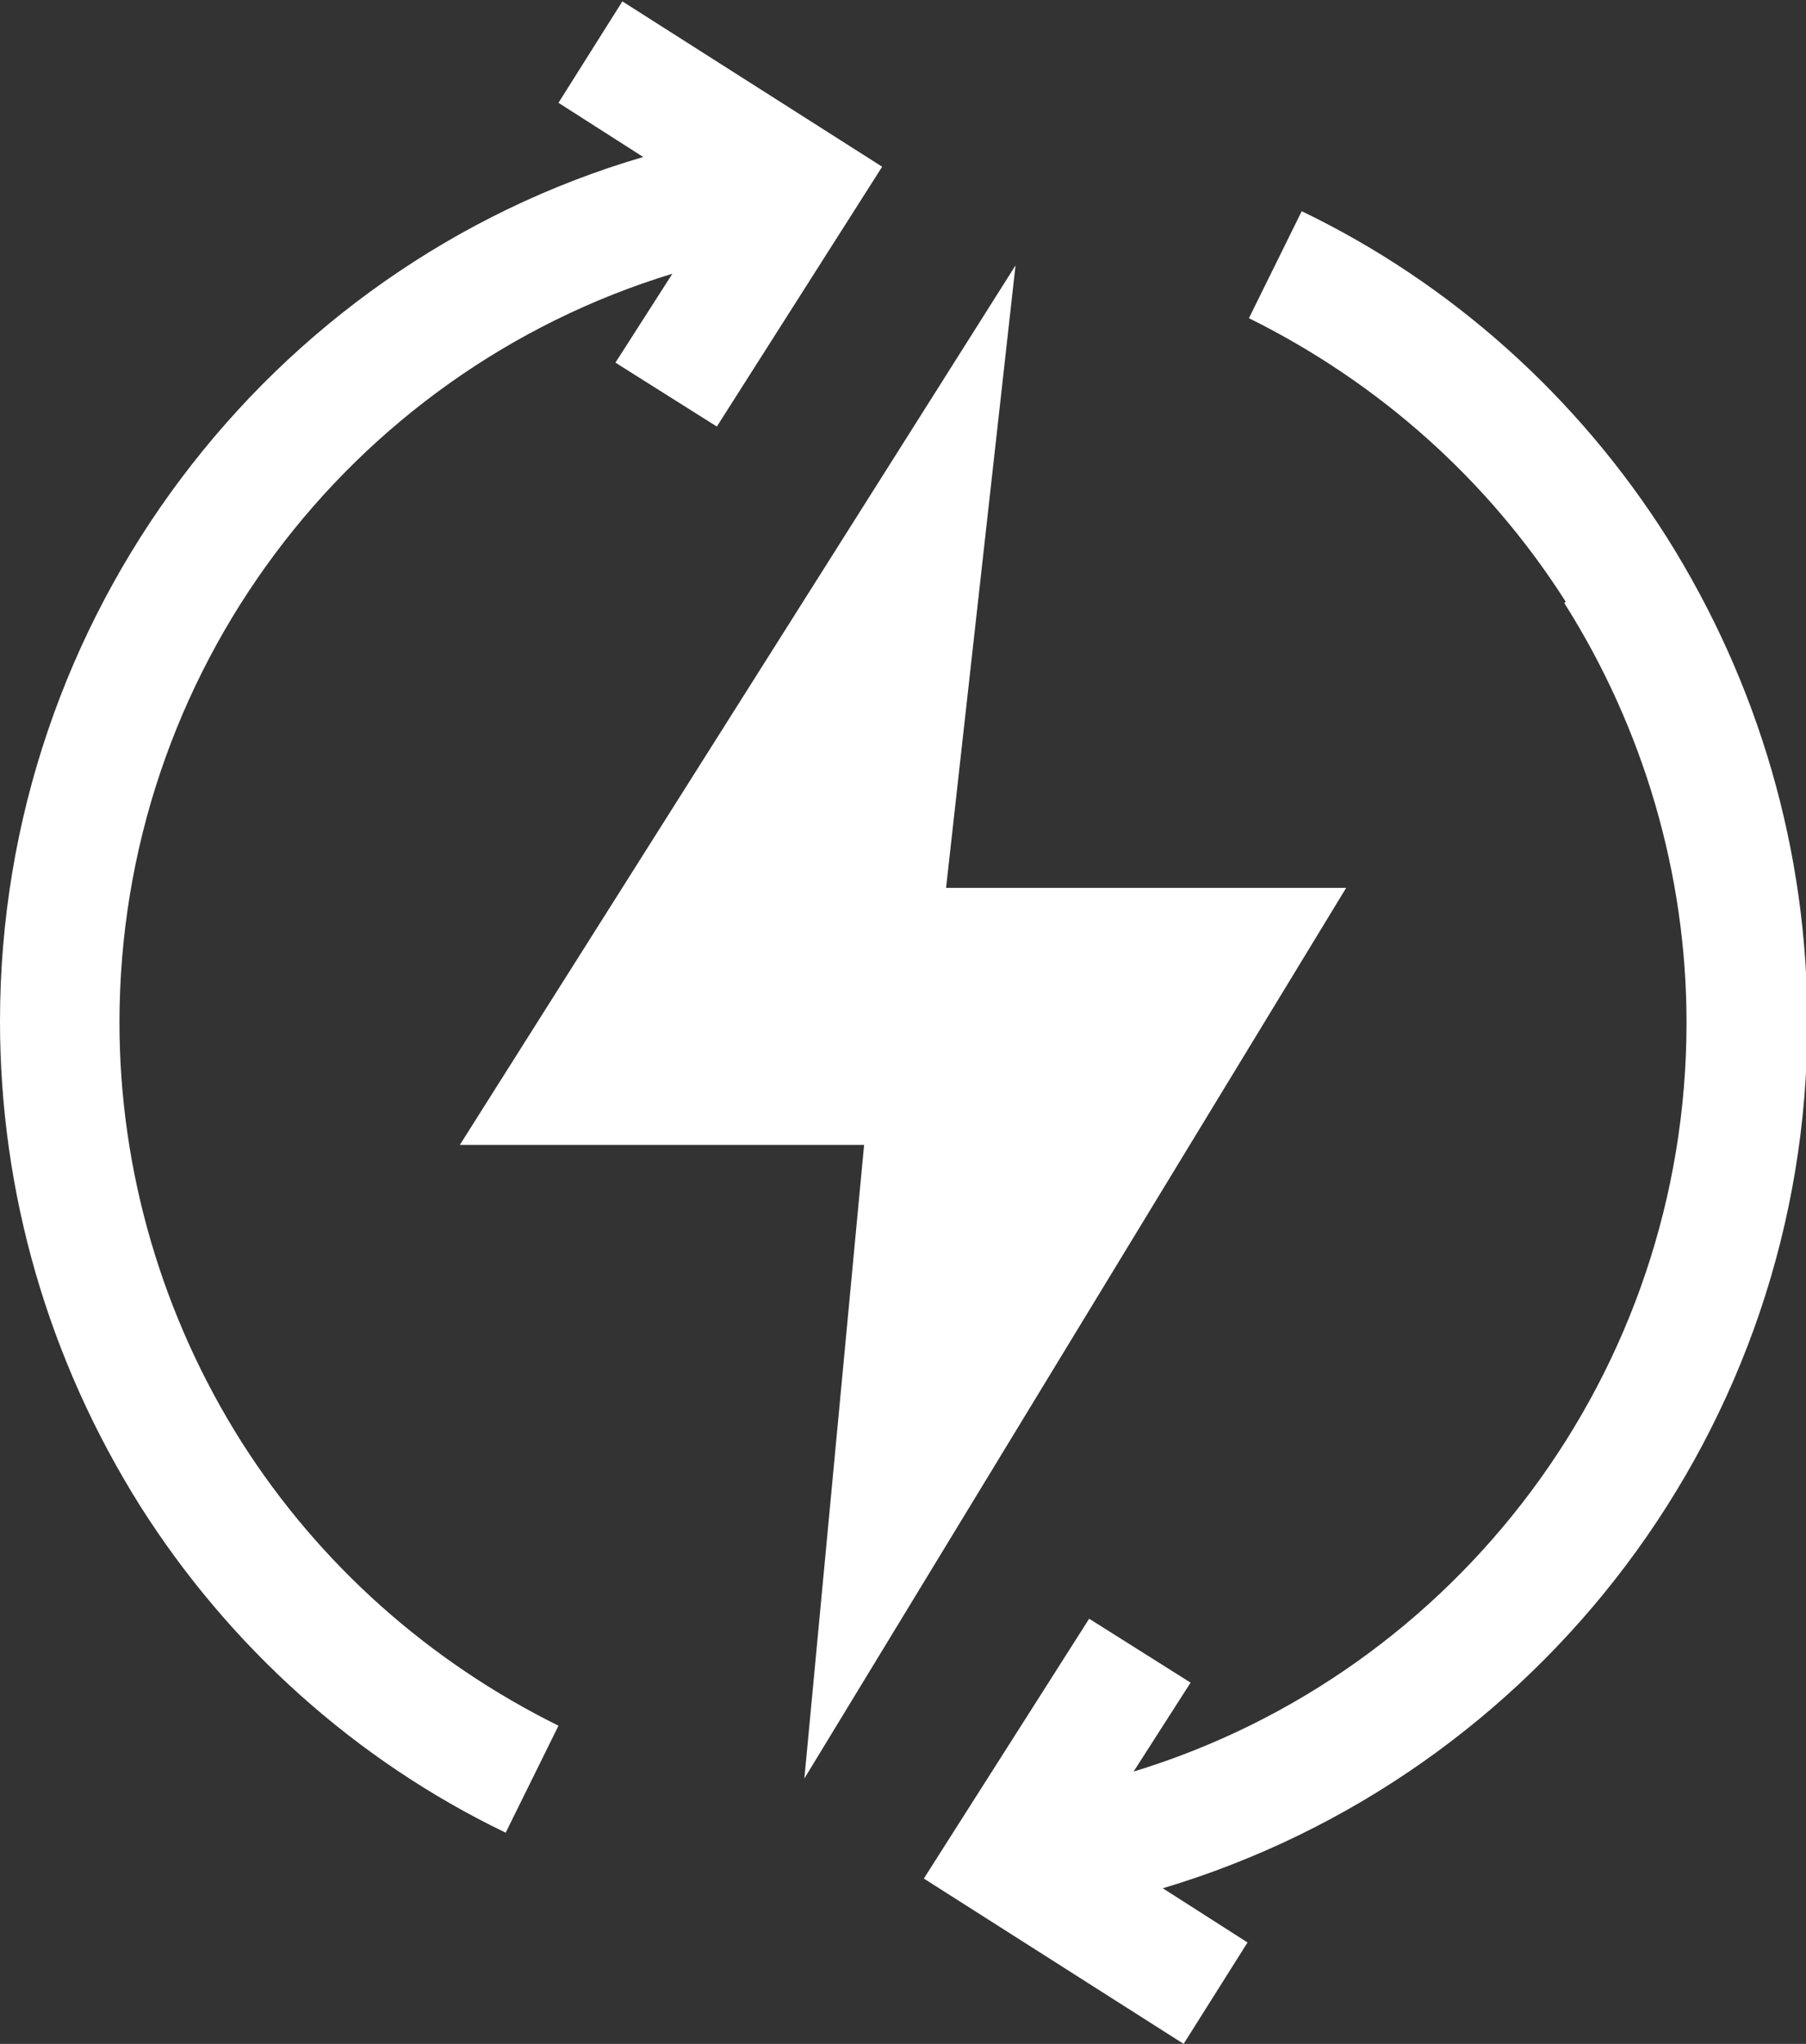
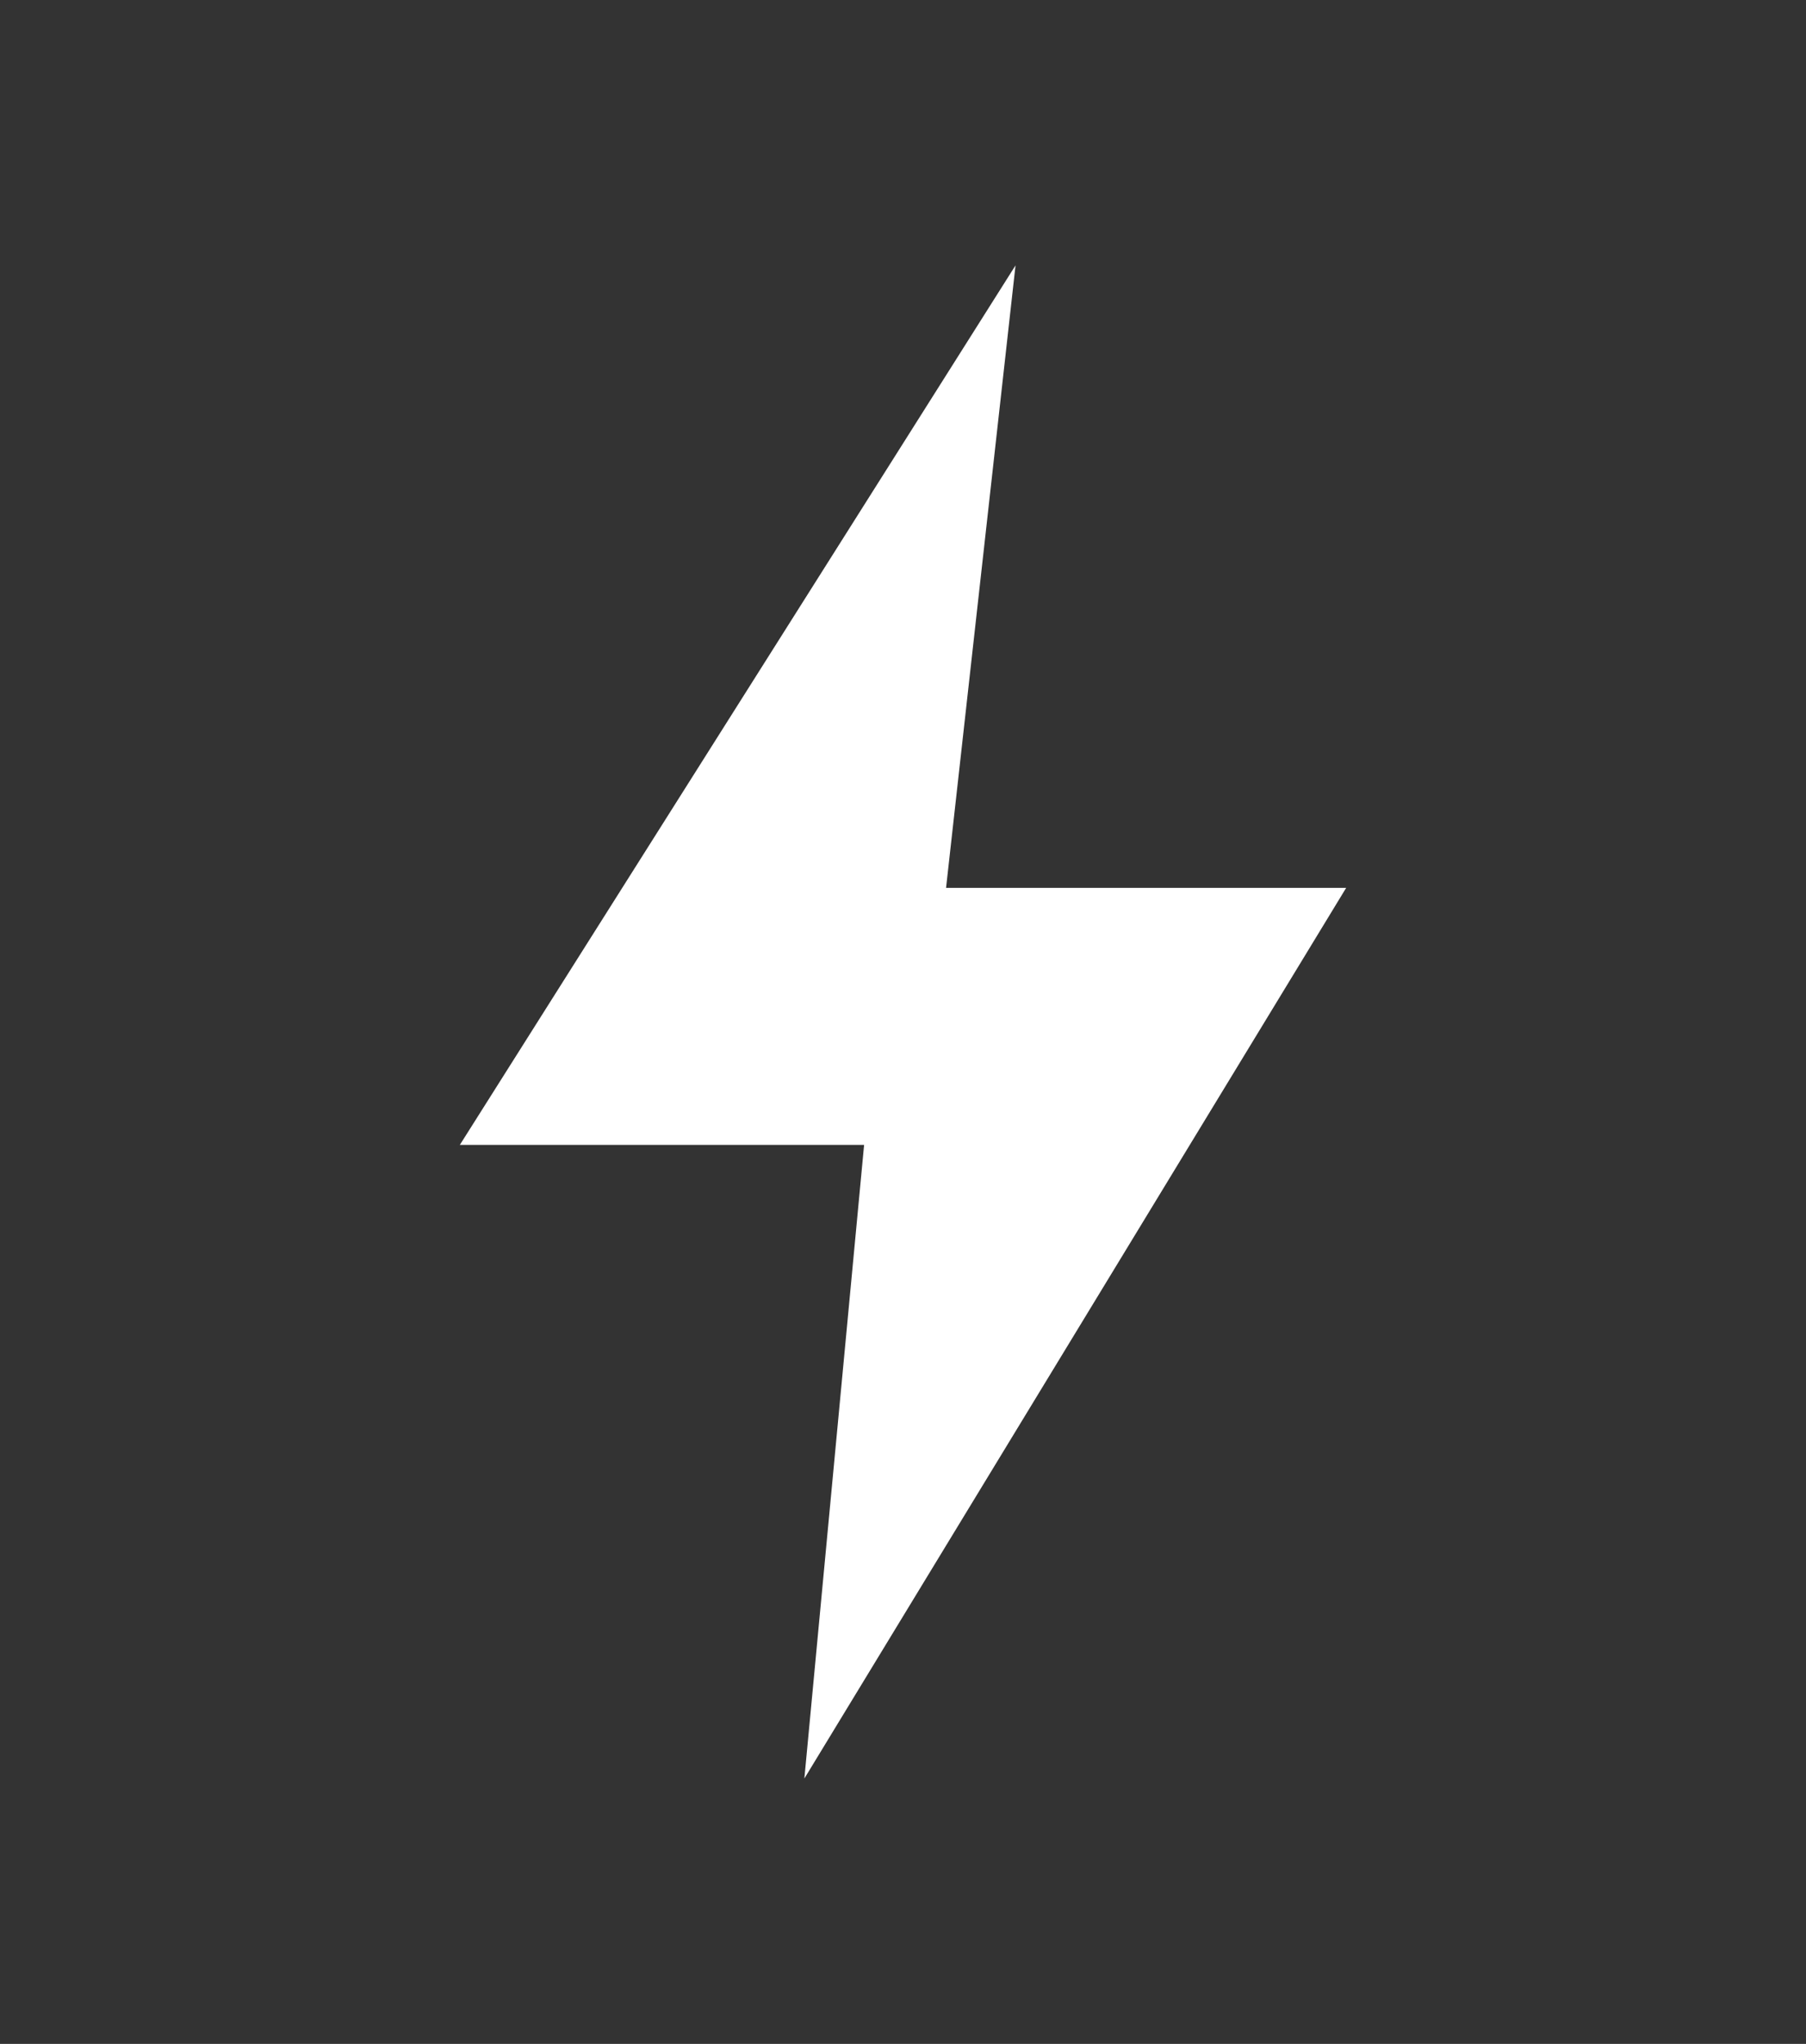
<svg xmlns="http://www.w3.org/2000/svg" viewBox="0 0 13 14.71" data-name="Camada 2" id="Camada_2">
  <rect x="0" y="0" width="13" height="14.71" fill="#333333" stroke="none" />
  <defs>
    <style>
      .cls-1 {
        fill: #fff;
      }
    </style>
  </defs>
  <g data-name="Camada 1" id="Camada_1-2">
    <g>
-       <path d="M11.26,4.34c.57.9.88,1.95.88,3.02,0,2.51-1.65,4.68-3.98,5.39l.41-.64-.73-.46-1.19,1.87,1.87,1.19.46-.73-.61-.39c2.71-.81,4.64-3.32,4.64-6.23,0-1.24-.35-2.44-1.01-3.49-.64-1.01-1.55-1.83-2.63-2.35l-.38.77c.93.46,1.72,1.16,2.28,2.04" class="cls-1" />
-       <path d="M0,7.35c0,1.24.35,2.44,1.01,3.49.64,1.01,1.55,1.83,2.63,2.35l.38-.77c-.93-.46-1.72-1.16-2.28-2.04-.57-.9-.88-1.95-.88-3.02,0-2.51,1.65-4.68,3.98-5.39l-.41.64.73.46,1.19-1.87-1.87-1.19-.46.73.61.39C1.93,1.92,0,4.44,0,7.35" class="cls-1" />
      <polygon points="3.31 8.24 6.22 8.24 5.79 12.8 9.69 6.39 6.81 6.39 7.31 1.91 3.31 8.24" class="cls-1" />
    </g>
  </g>
</svg>